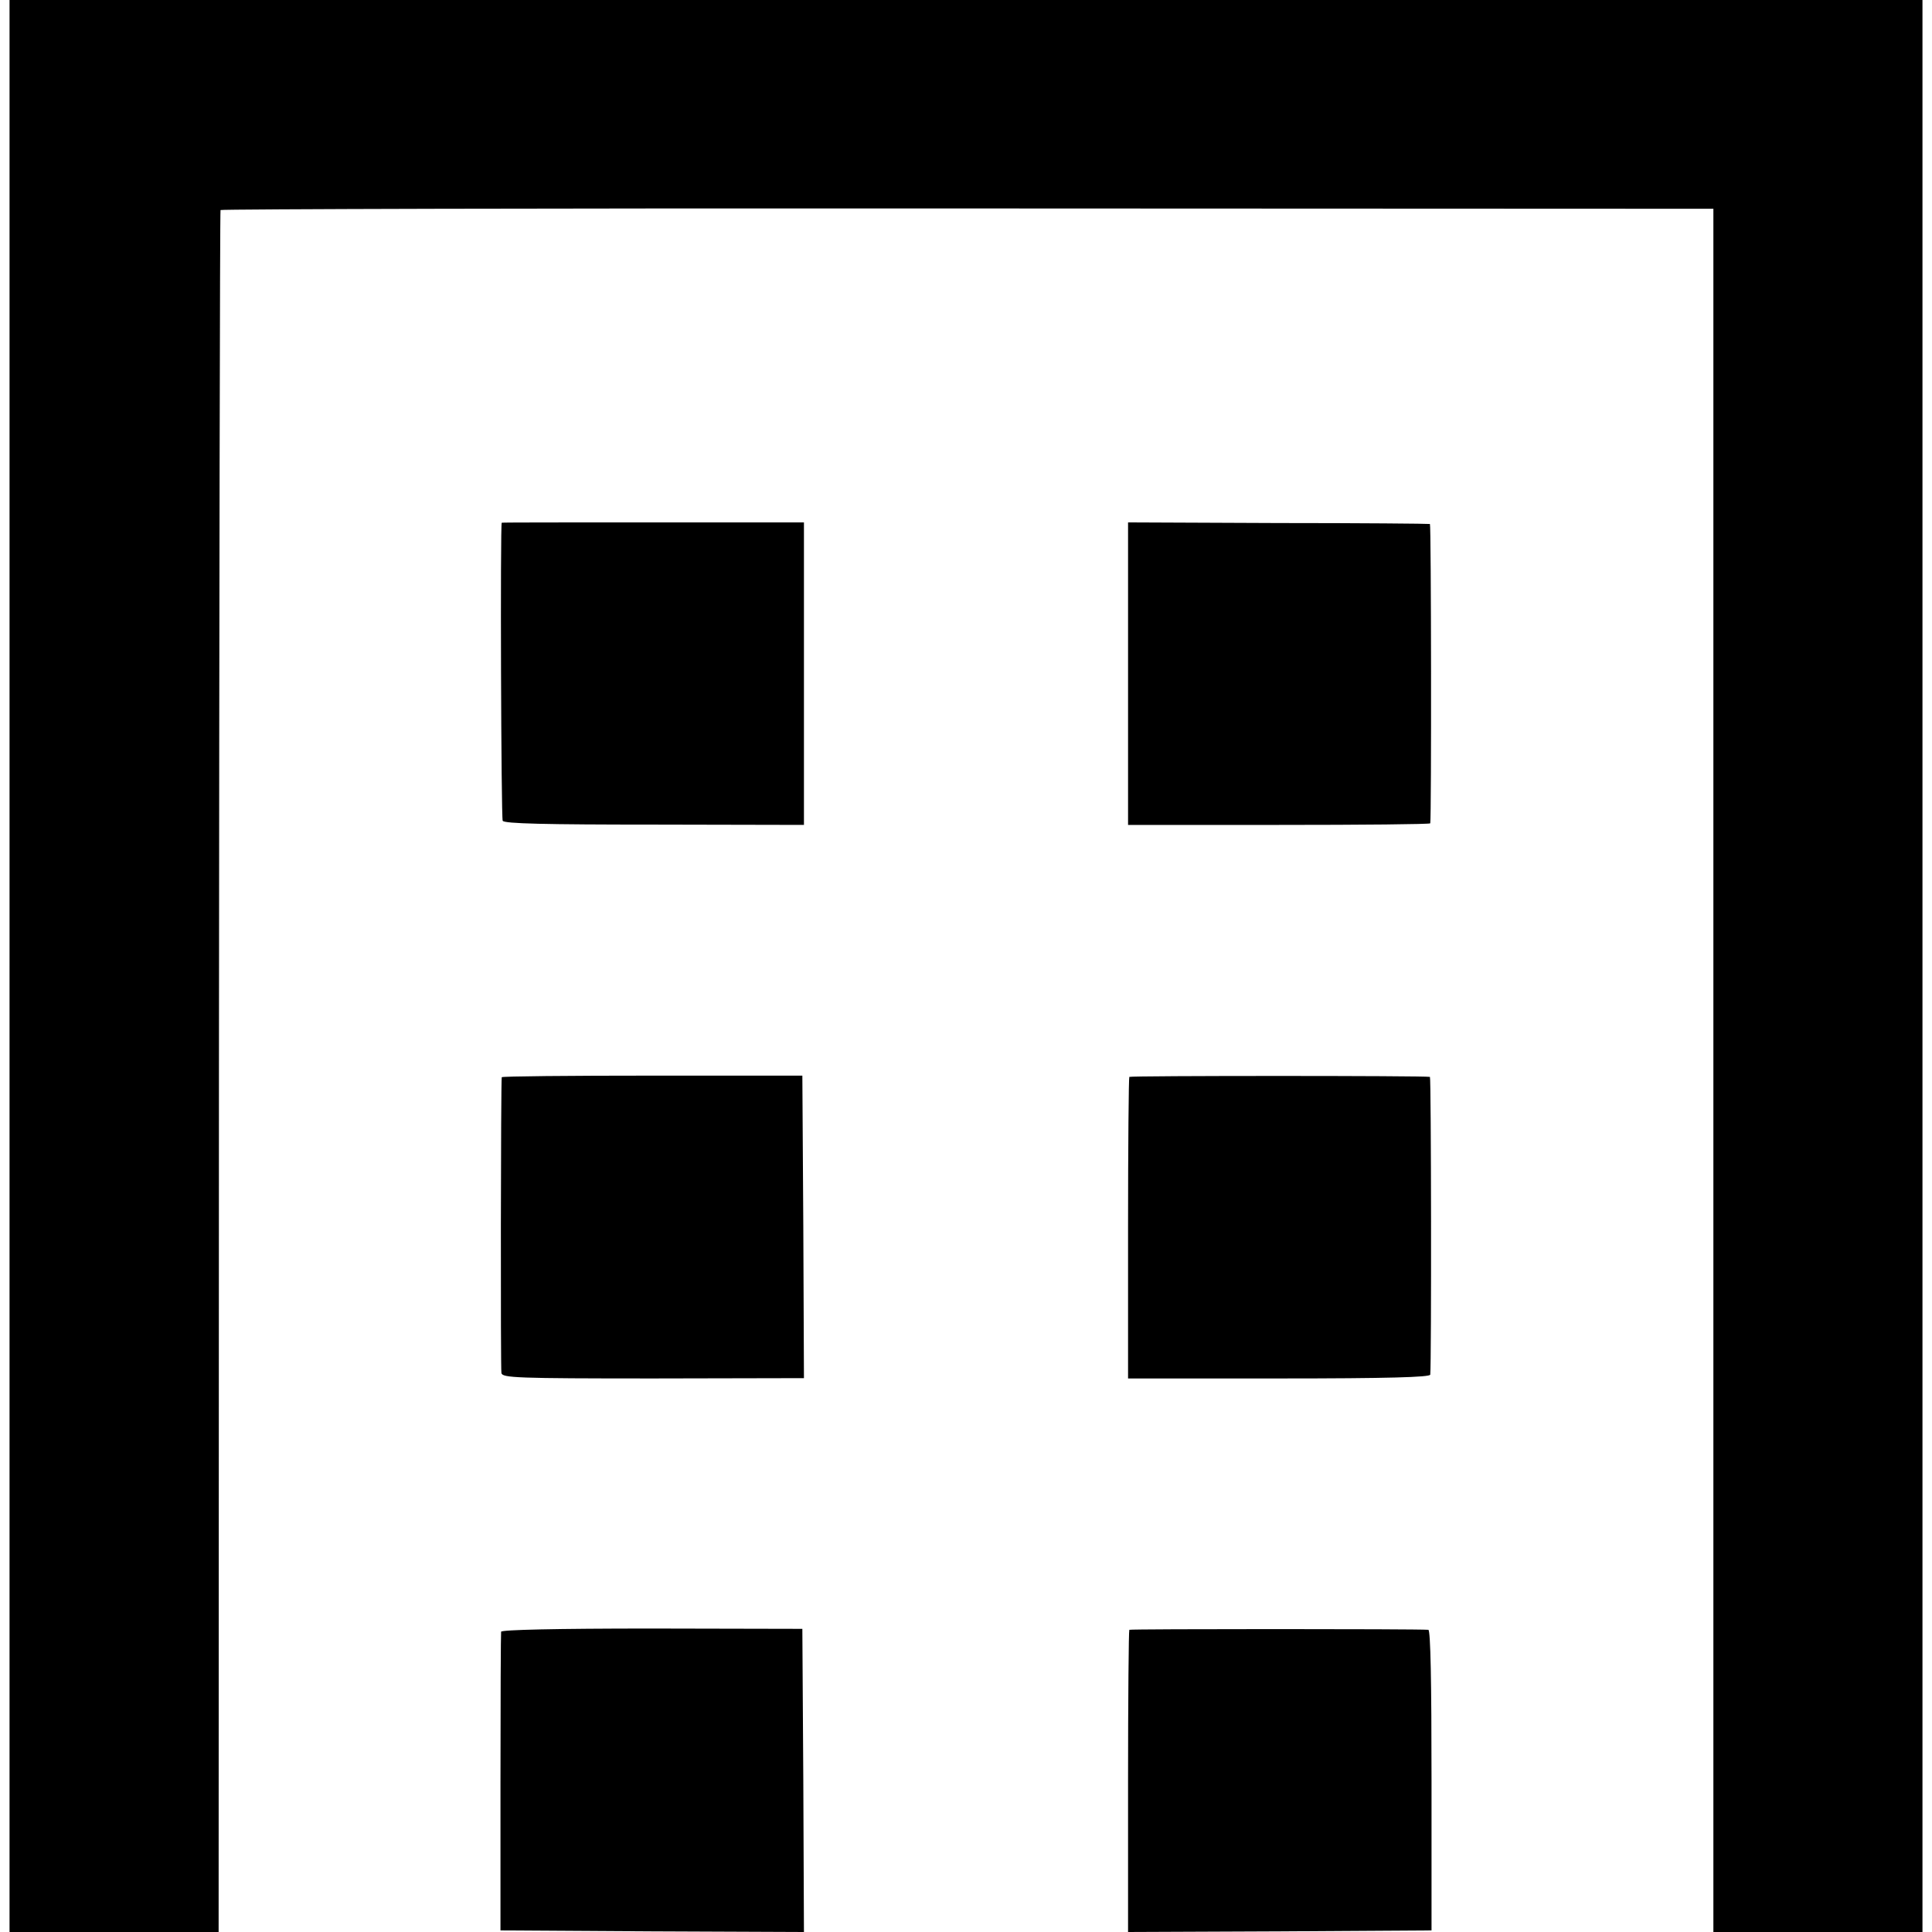
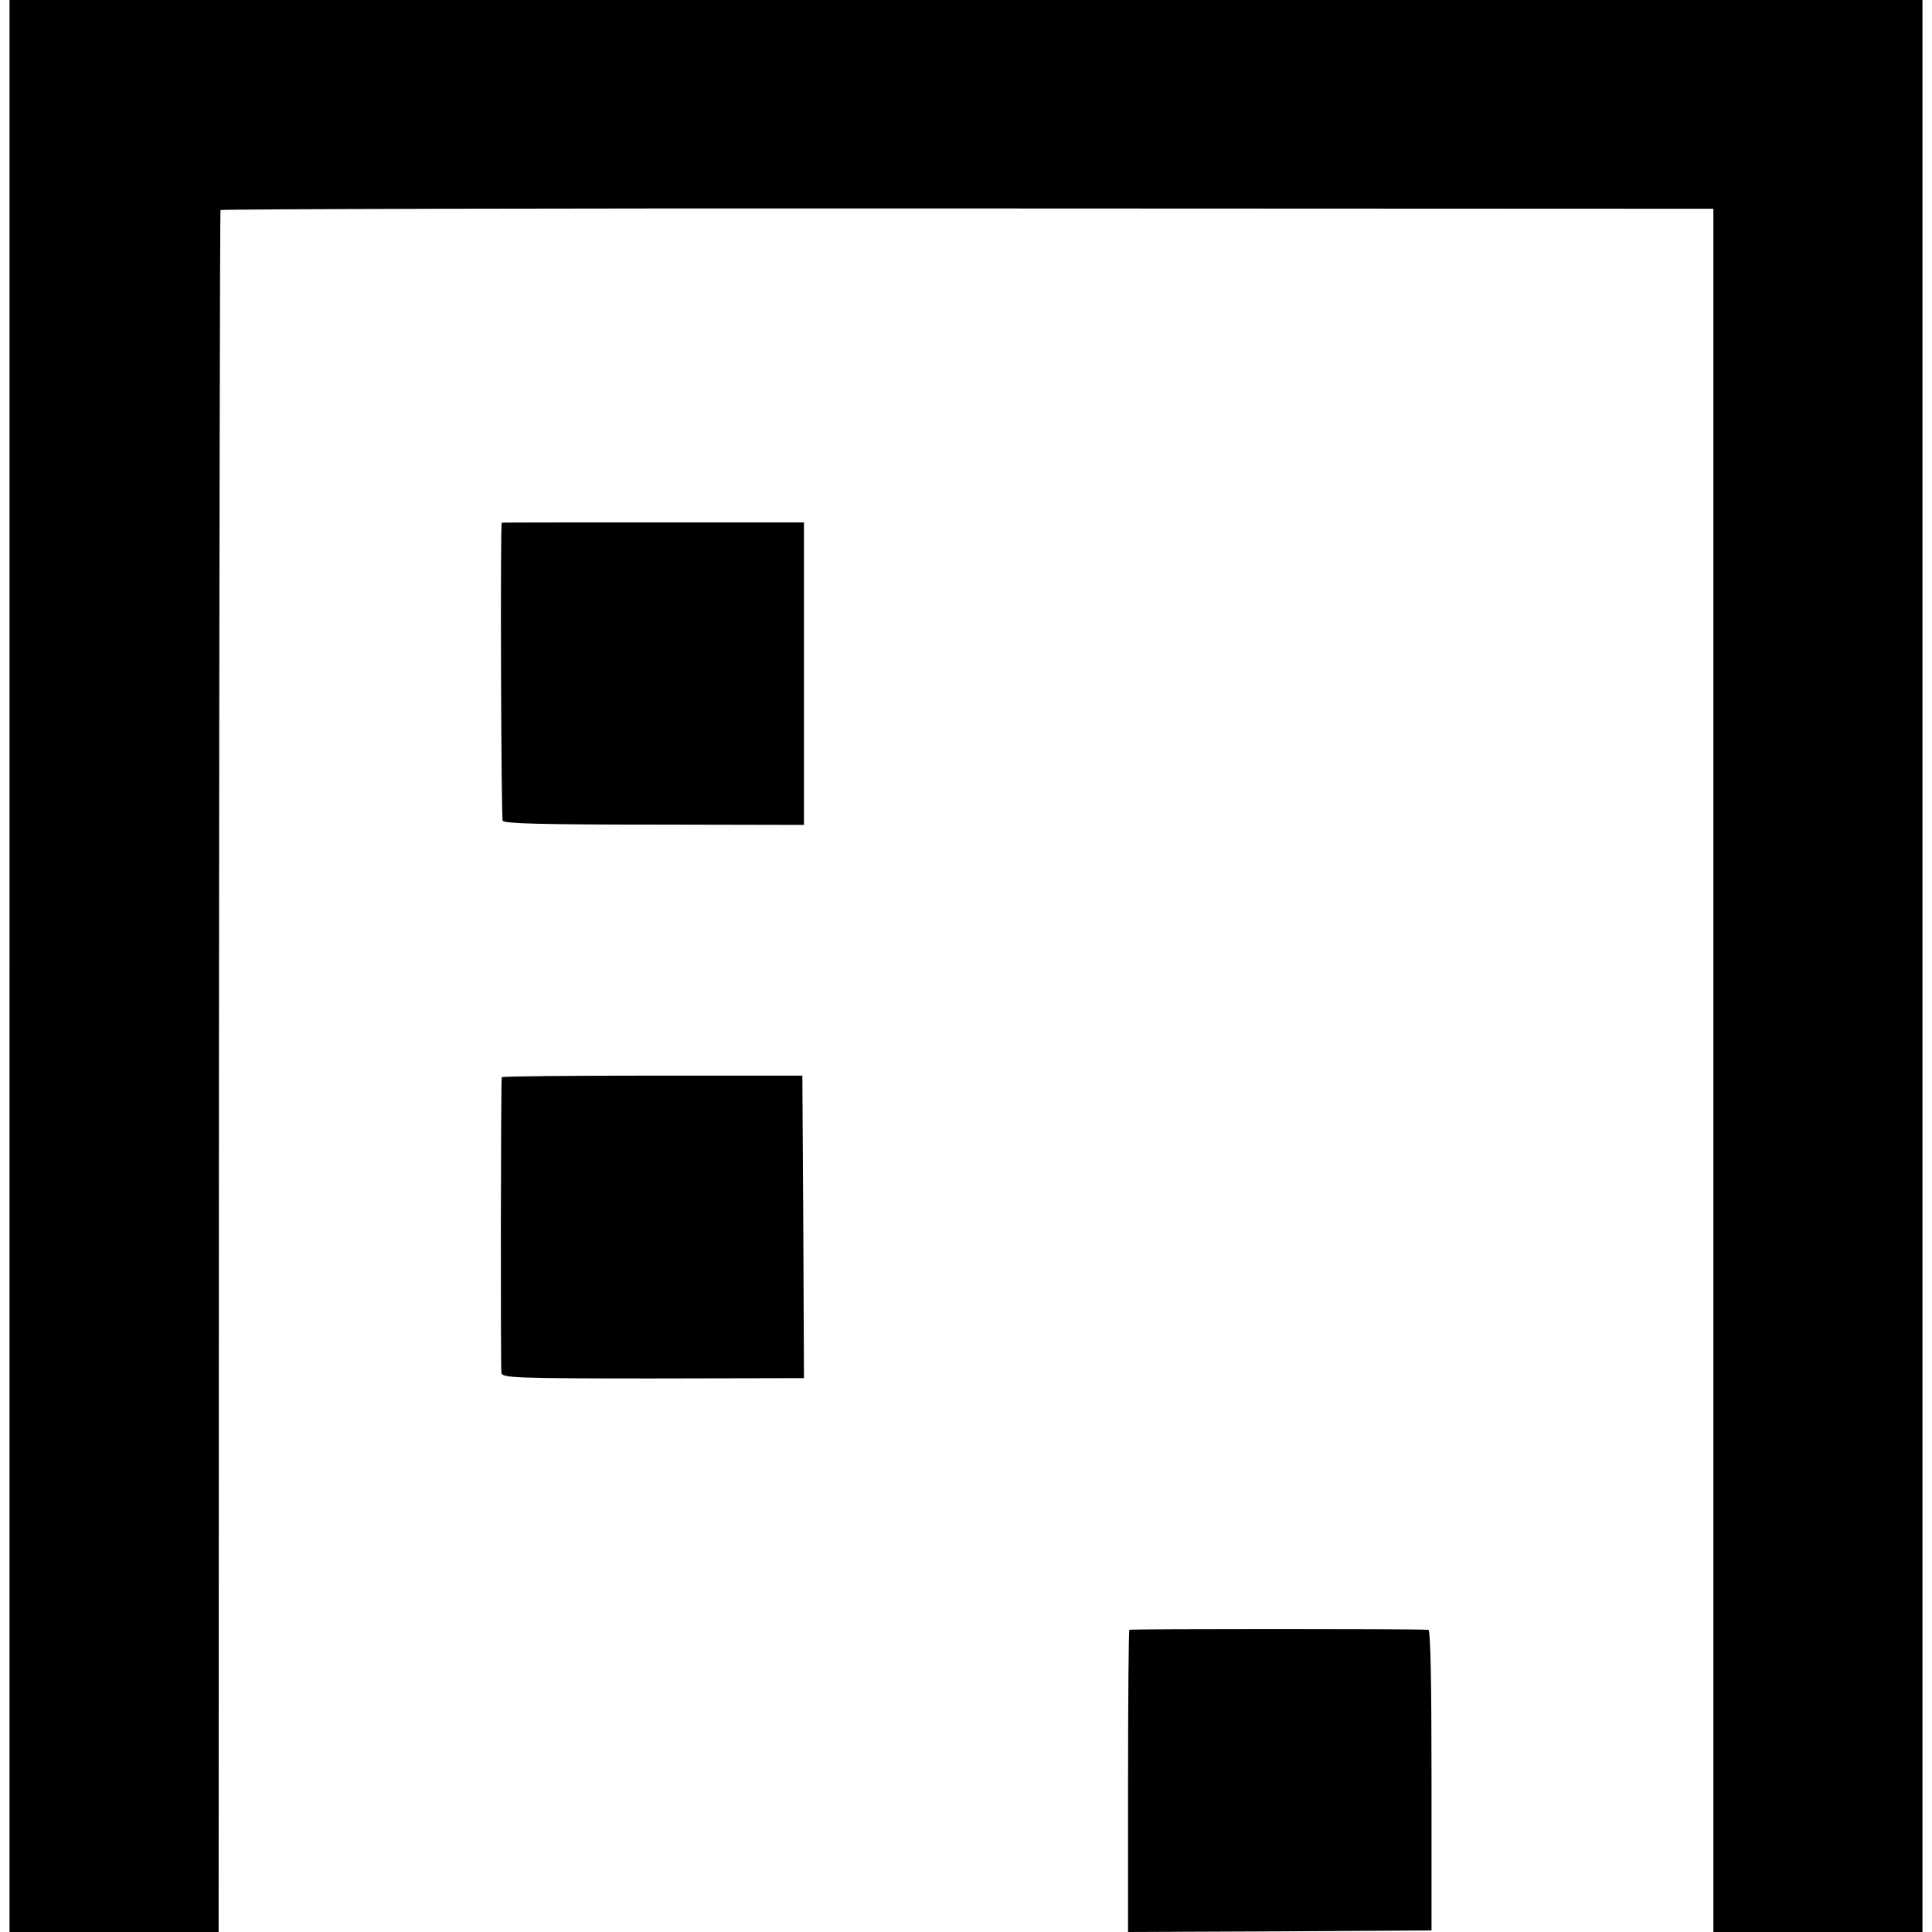
<svg xmlns="http://www.w3.org/2000/svg" version="1.0" width="608pt" height="608pt" viewBox="0 0 608 608" preserveAspectRatio="xMidYMid meet">
  <g transform="translate(0,608) scale(0.1,-0.1)" fill="#000000" stroke="none">
    <path d="M30 3040 l0 -3040 329 0 329 0 1 2706 c1 1489 3 2709 5 2713 2 3 1060 6 2351 5 l2347 -1 0 -2711 0 -2712 329 0 329 0 0 3040 0 3040 -3010 0 -3010 0 0 -3040z" />
    <path d="M1579 4435 c-5 -2 -2 -930 3 -938 5 -9 133 -12 478 -12 l470 -1 0 476 0 476 -475 0 c-261 0 -475 0 -476 -1z" />
-     <path d="M3550 3960 l0 -476 475 0 c261 0 475 2 476 5 4 21 3 941 -1 942 -3 1 -218 3 -477 3 l-473 2 0 -476z" />
    <path d="M1579 2690 c-3 -15 -4 -918 -1 -931 3 -15 46 -17 478 -17 l474 1 -2 476 -3 476 -472 0 c-260 0 -473 -2 -474 -5z" />
-     <path d="M3554 2691 c-2 -2 -4 -217 -4 -477 l0 -472 475 0 c345 0 475 4 476 12 4 40 3 936 -1 937 -15 4 -942 4 -946 0z" />
-     <path d="M1577 945 c-1 -5 -2 -219 -2 -475 l0 -465 478 -3 477 -2 -2 477 -3 477 -472 1 c-307 0 -474 -4 -476 -10z" />
    <path d="M3554 951 c-2 -2 -4 -217 -4 -478 l0 -473 477 2 478 3 0 472 c0 308 -3 473 -10 474 -35 3 -937 3 -941 0z" />
  </g>
</svg>